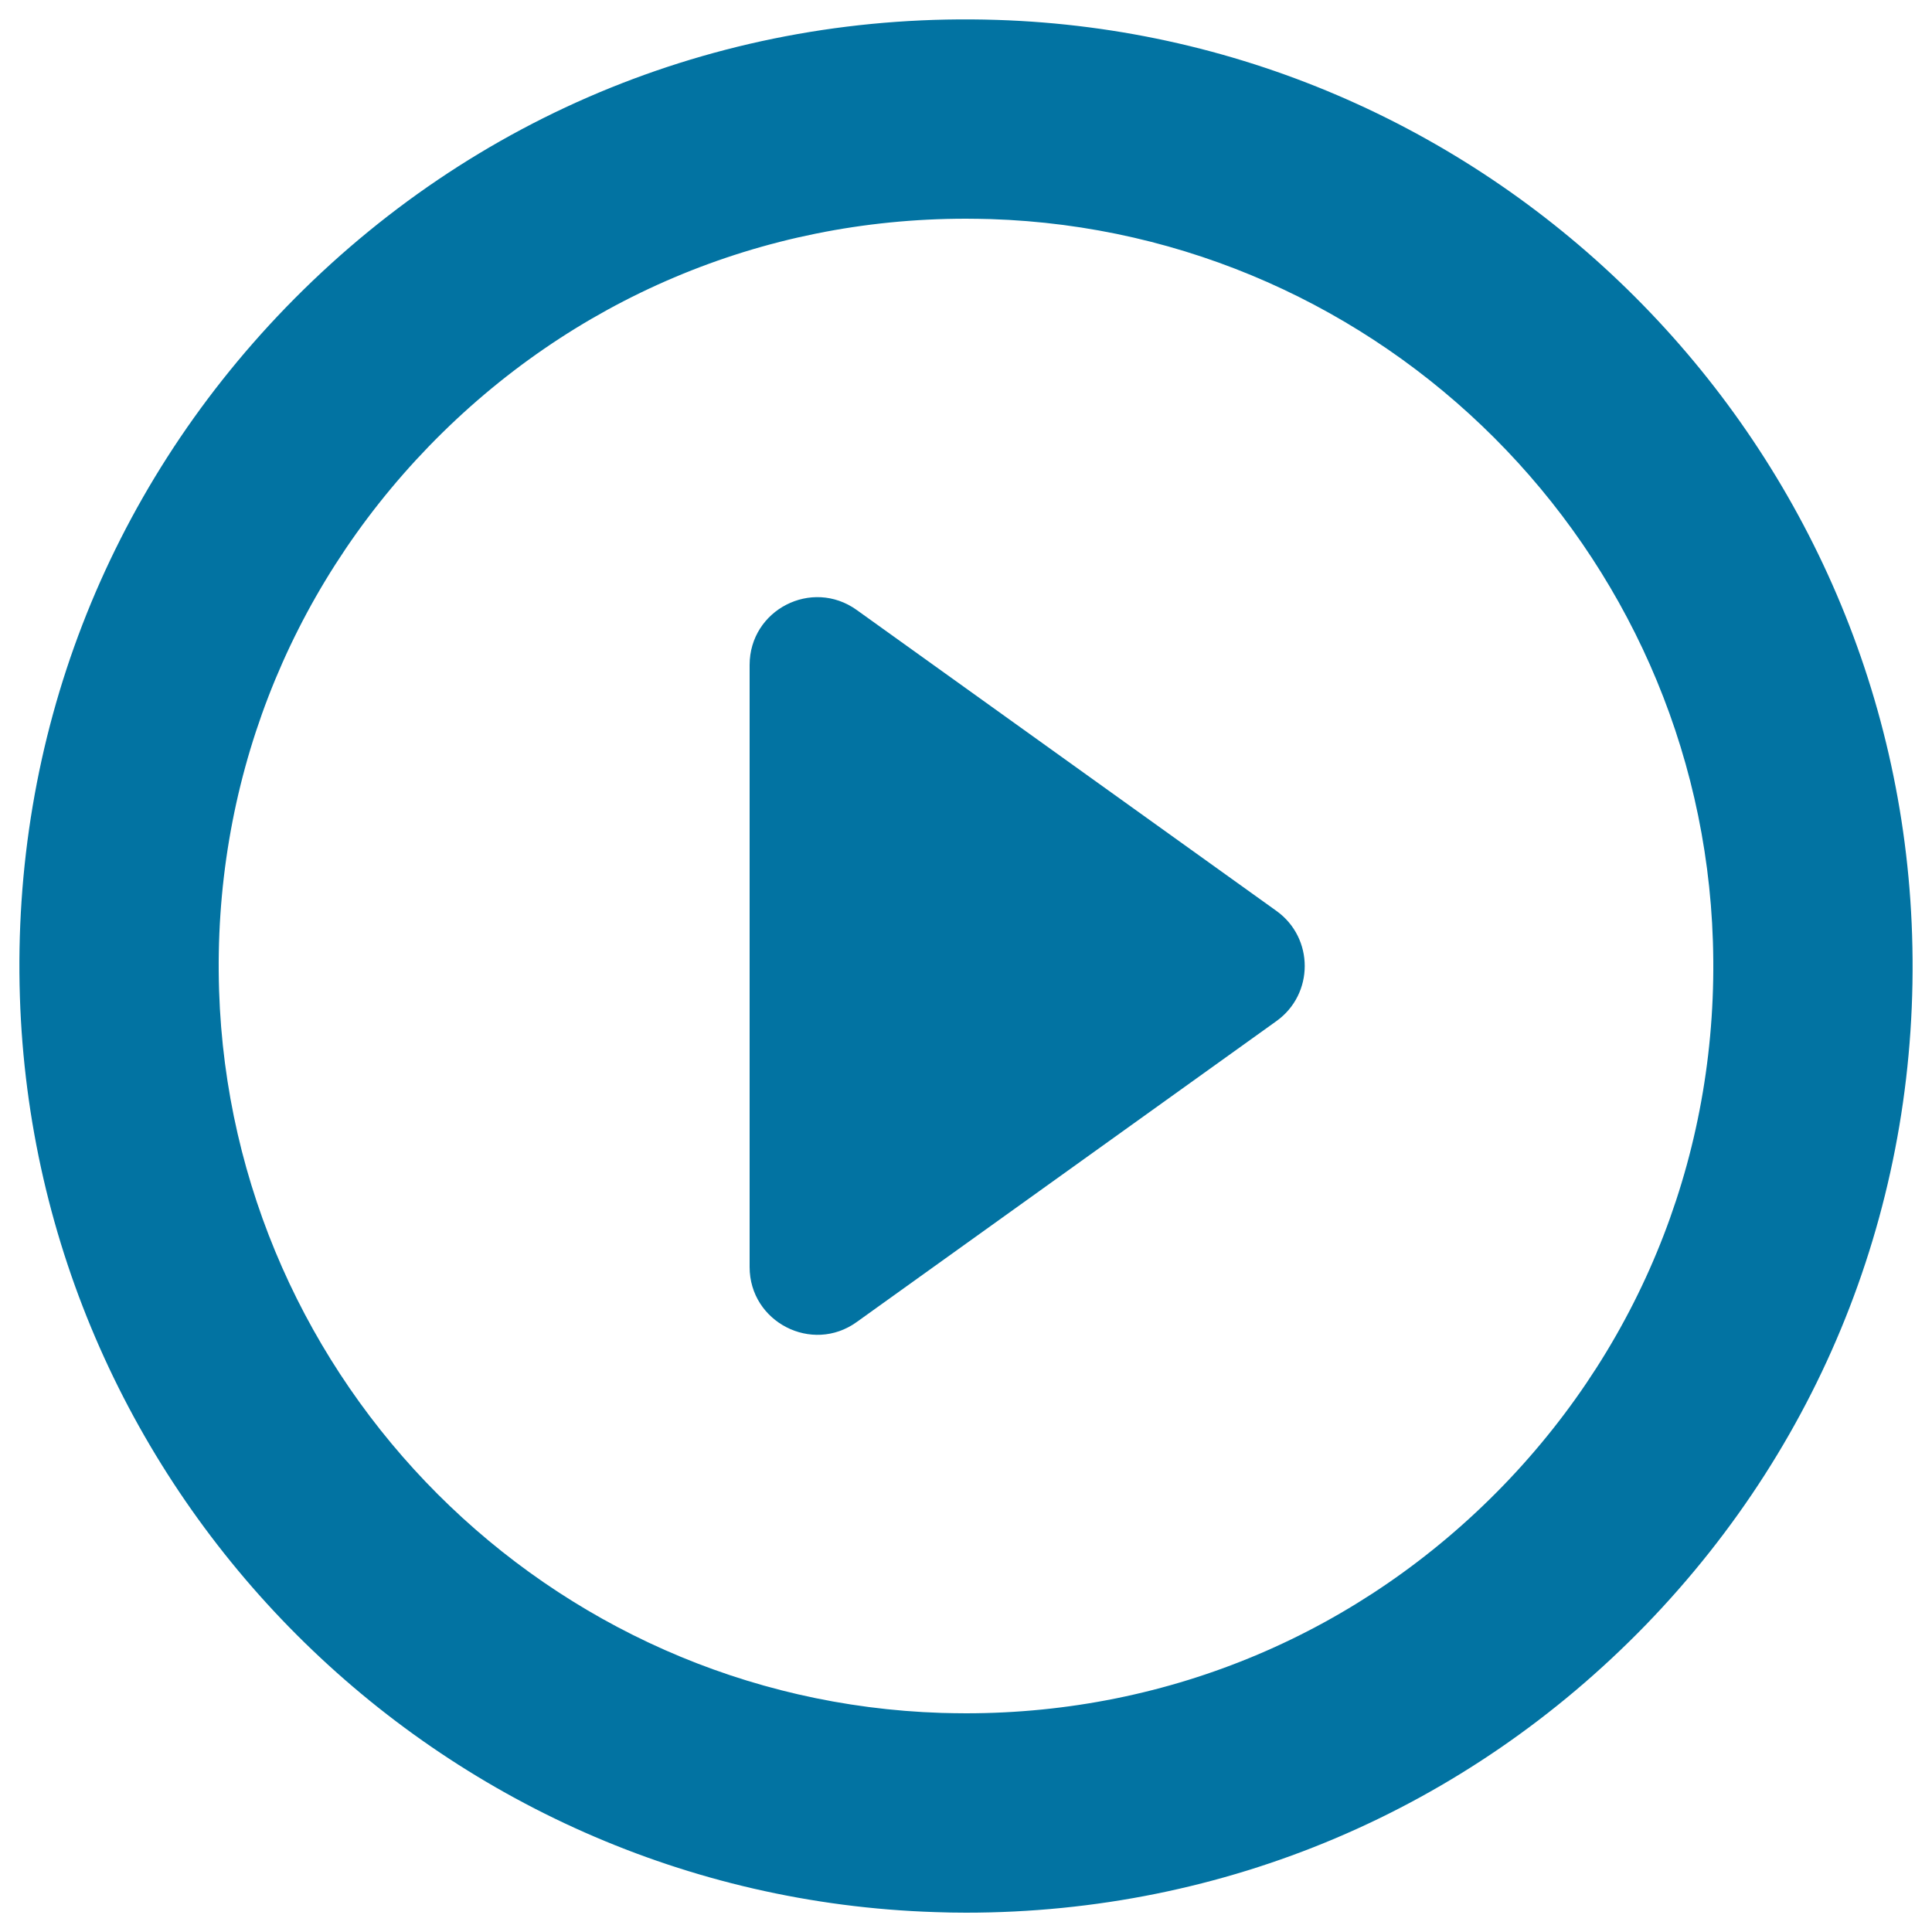
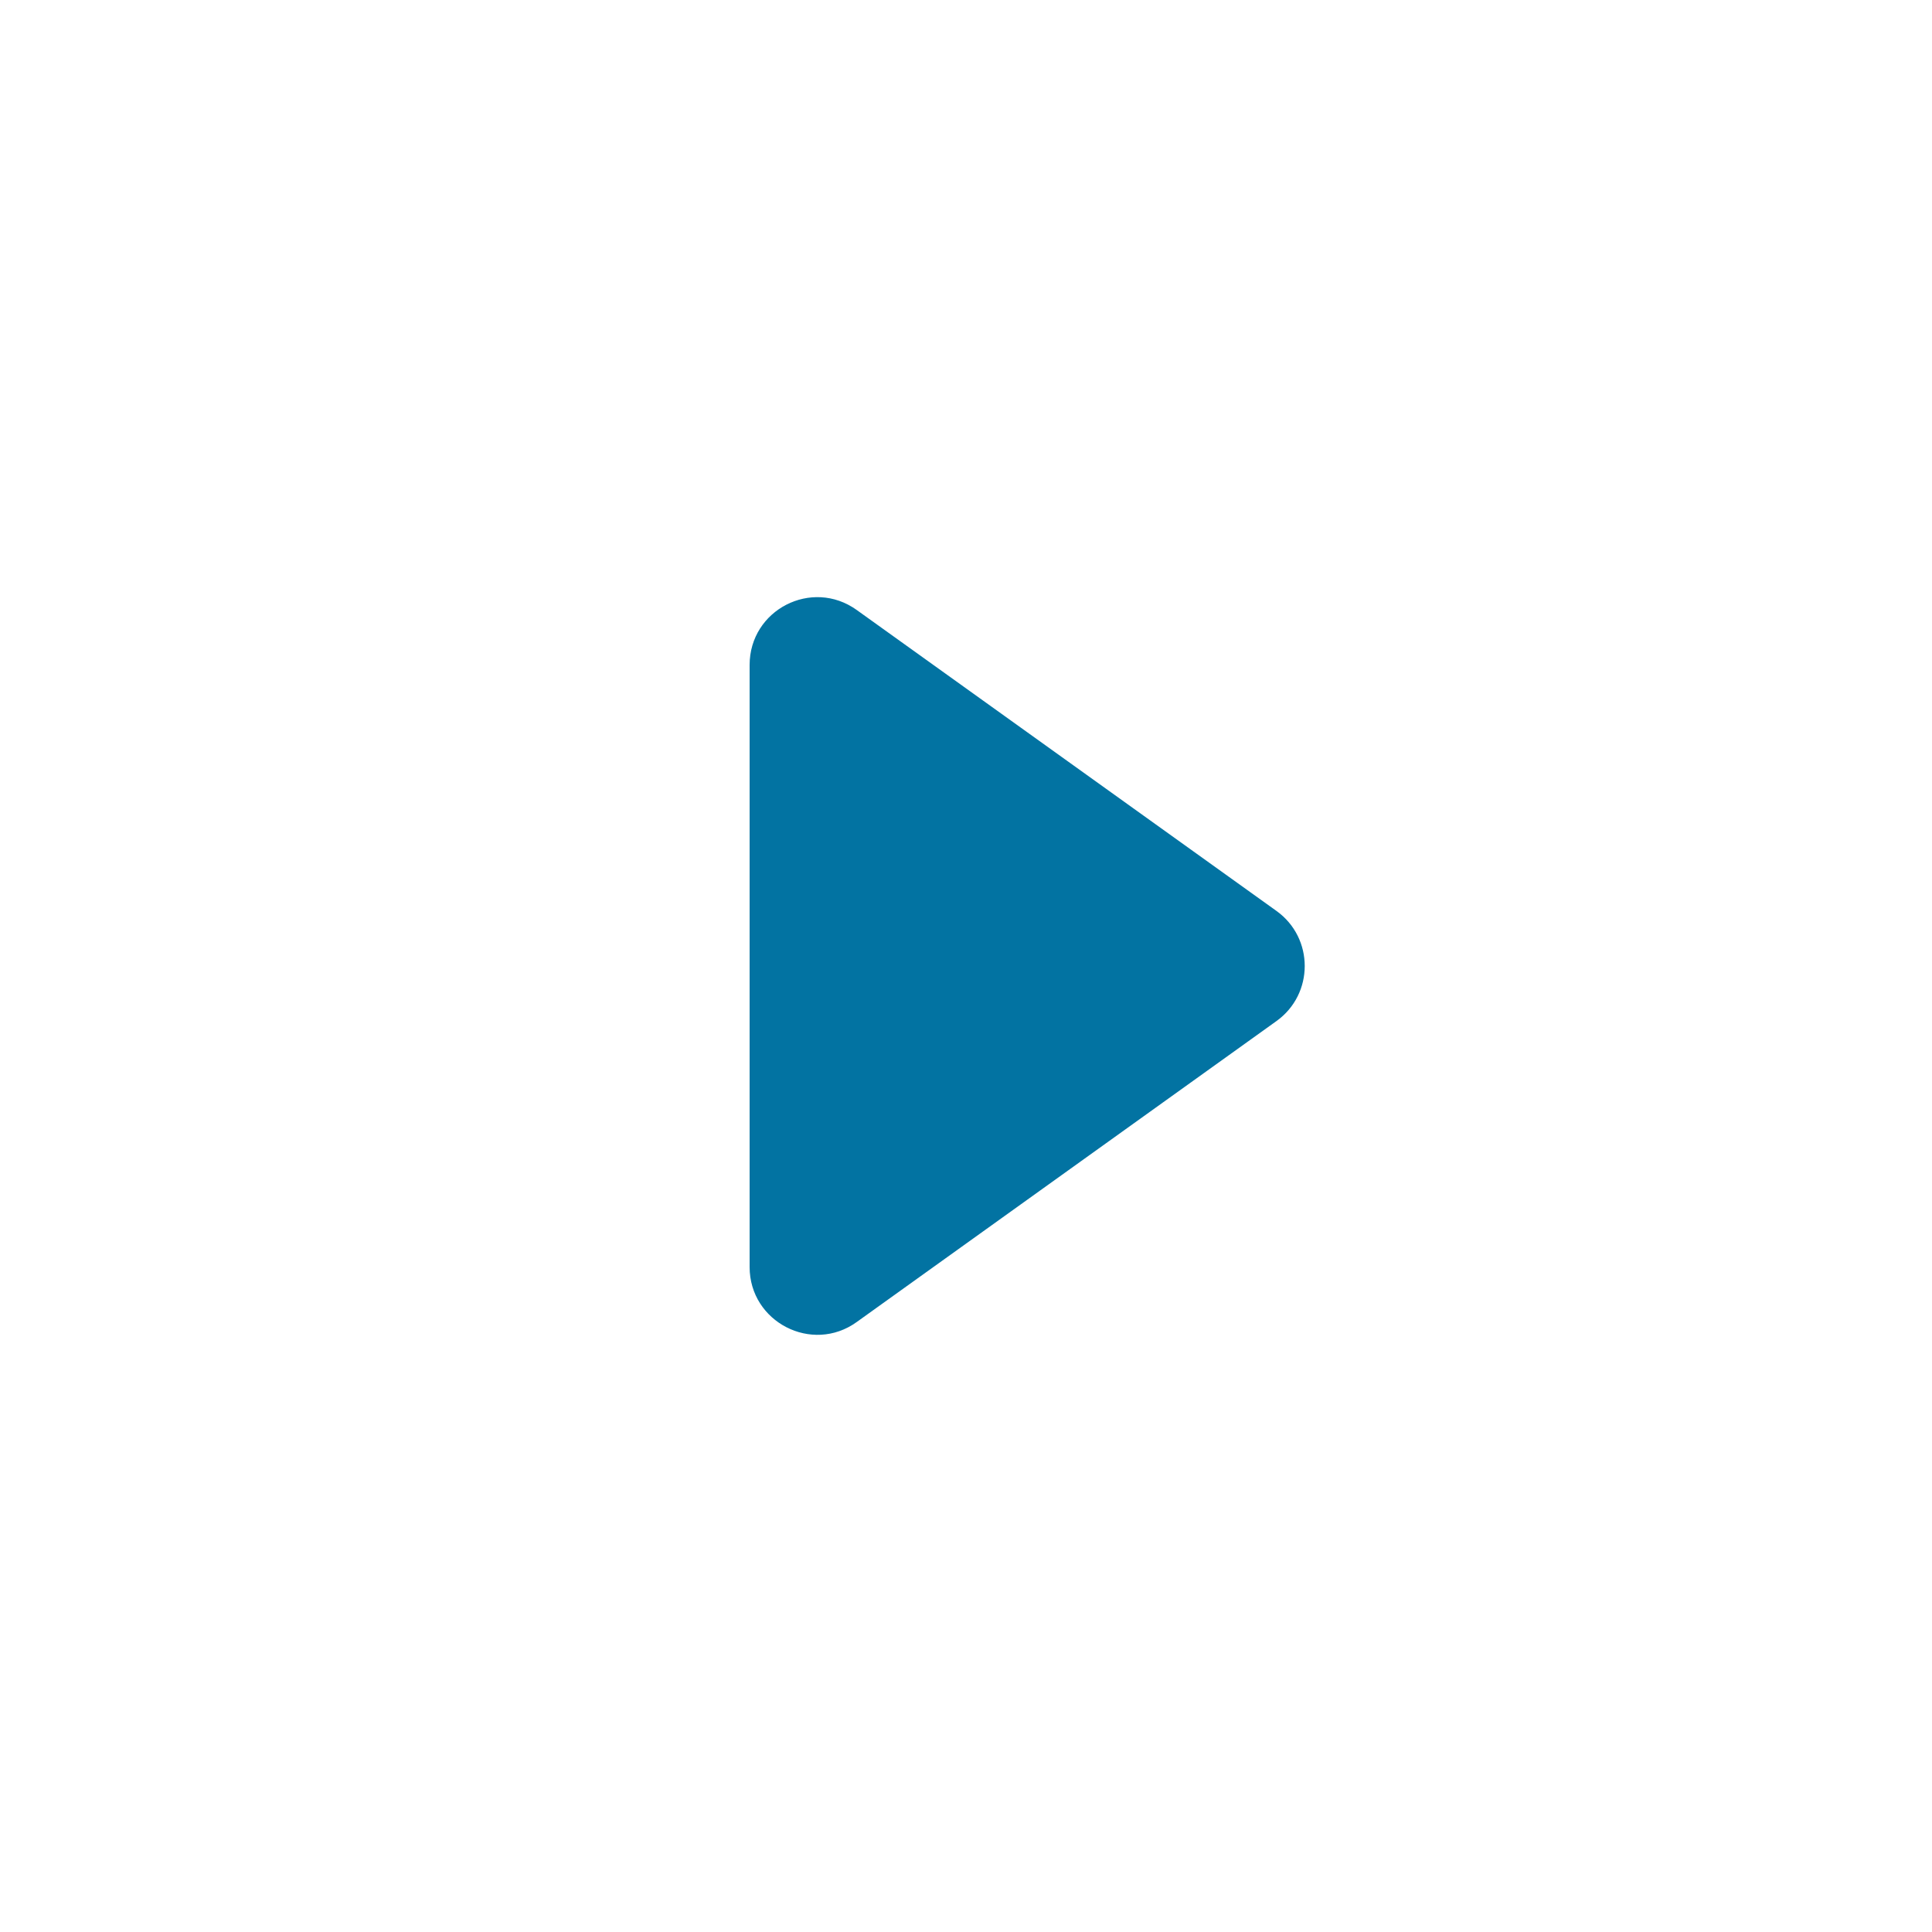
<svg xmlns="http://www.w3.org/2000/svg" viewBox="0 0 1000 1000" style="fill:#0273a2">
  <title>Play Button SVG icon</title>
  <g>
-     <path d="M989.7,484C981.5,226.6,773.4,18.5,516,10.3C375.9,5.8,244.9,59.1,148,159.1C54.9,255.3,6,382,10.3,516C18.5,773.4,226.6,981.5,484,989.7c5.4,0.2,10.7,0.3,16,0.3c133.8,0,258.8-53,352-149.1C945.1,744.7,994,618,989.7,484z M777.9,769.1C704.3,845,605.6,886.8,500,886.8c-4.2,0-8.4-0.1-12.7-0.2c-203.2-6.5-367.4-170.7-373.9-373.9c-3.4-105.8,35.2-205.9,108.7-281.8C295.7,155,394.3,113.2,500,113.2c4.2,0,8.4,0.1,12.7,0.2c203.2,6.5,367.4,170.7,373.9,373.9C890,593.1,851.4,693.2,777.9,769.1z" />
    <path d="M660.7,471.5L443.4,315.7c-23.2-16.6-55.4-0.1-55.4,28.5v311.6c0,28.5,32.3,45.1,55.4,28.5l217.3-155.8C680.2,514.5,680.2,485.5,660.7,471.5z" />
  </g>
</svg>